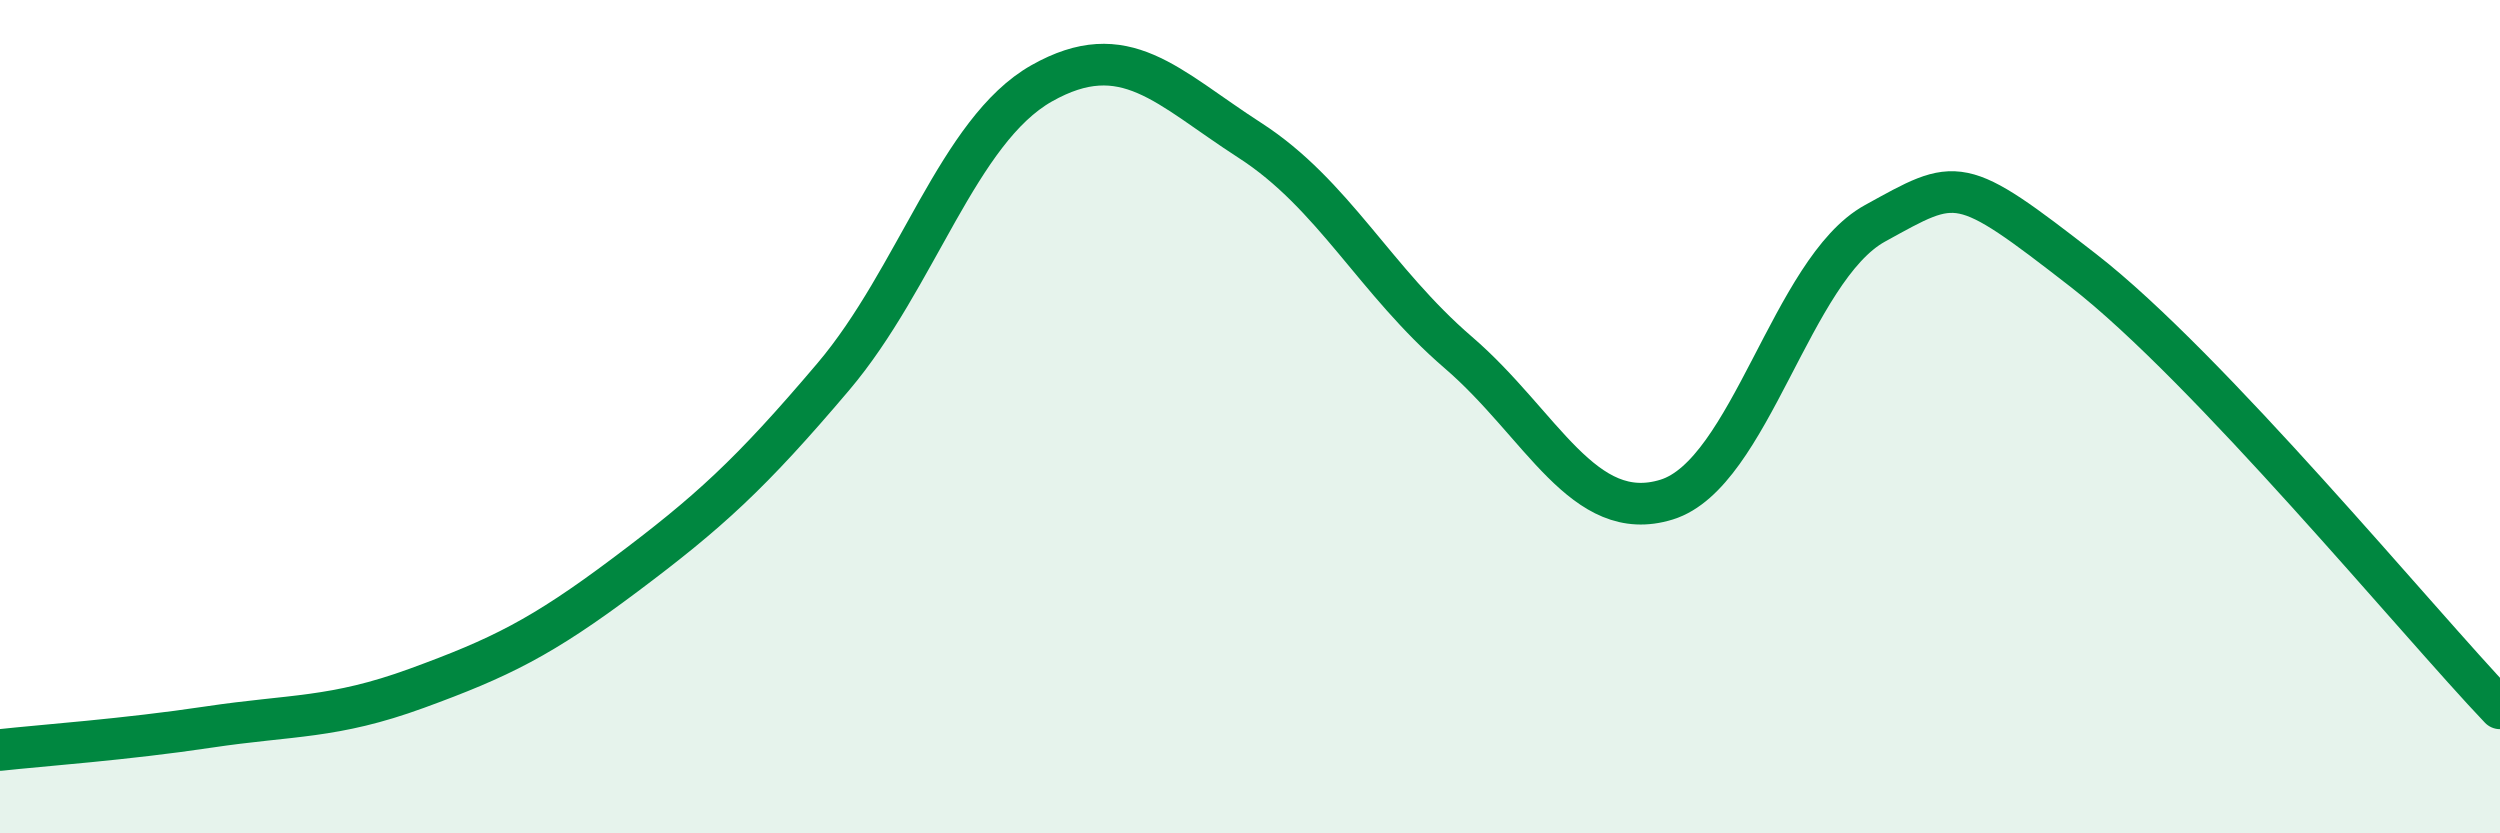
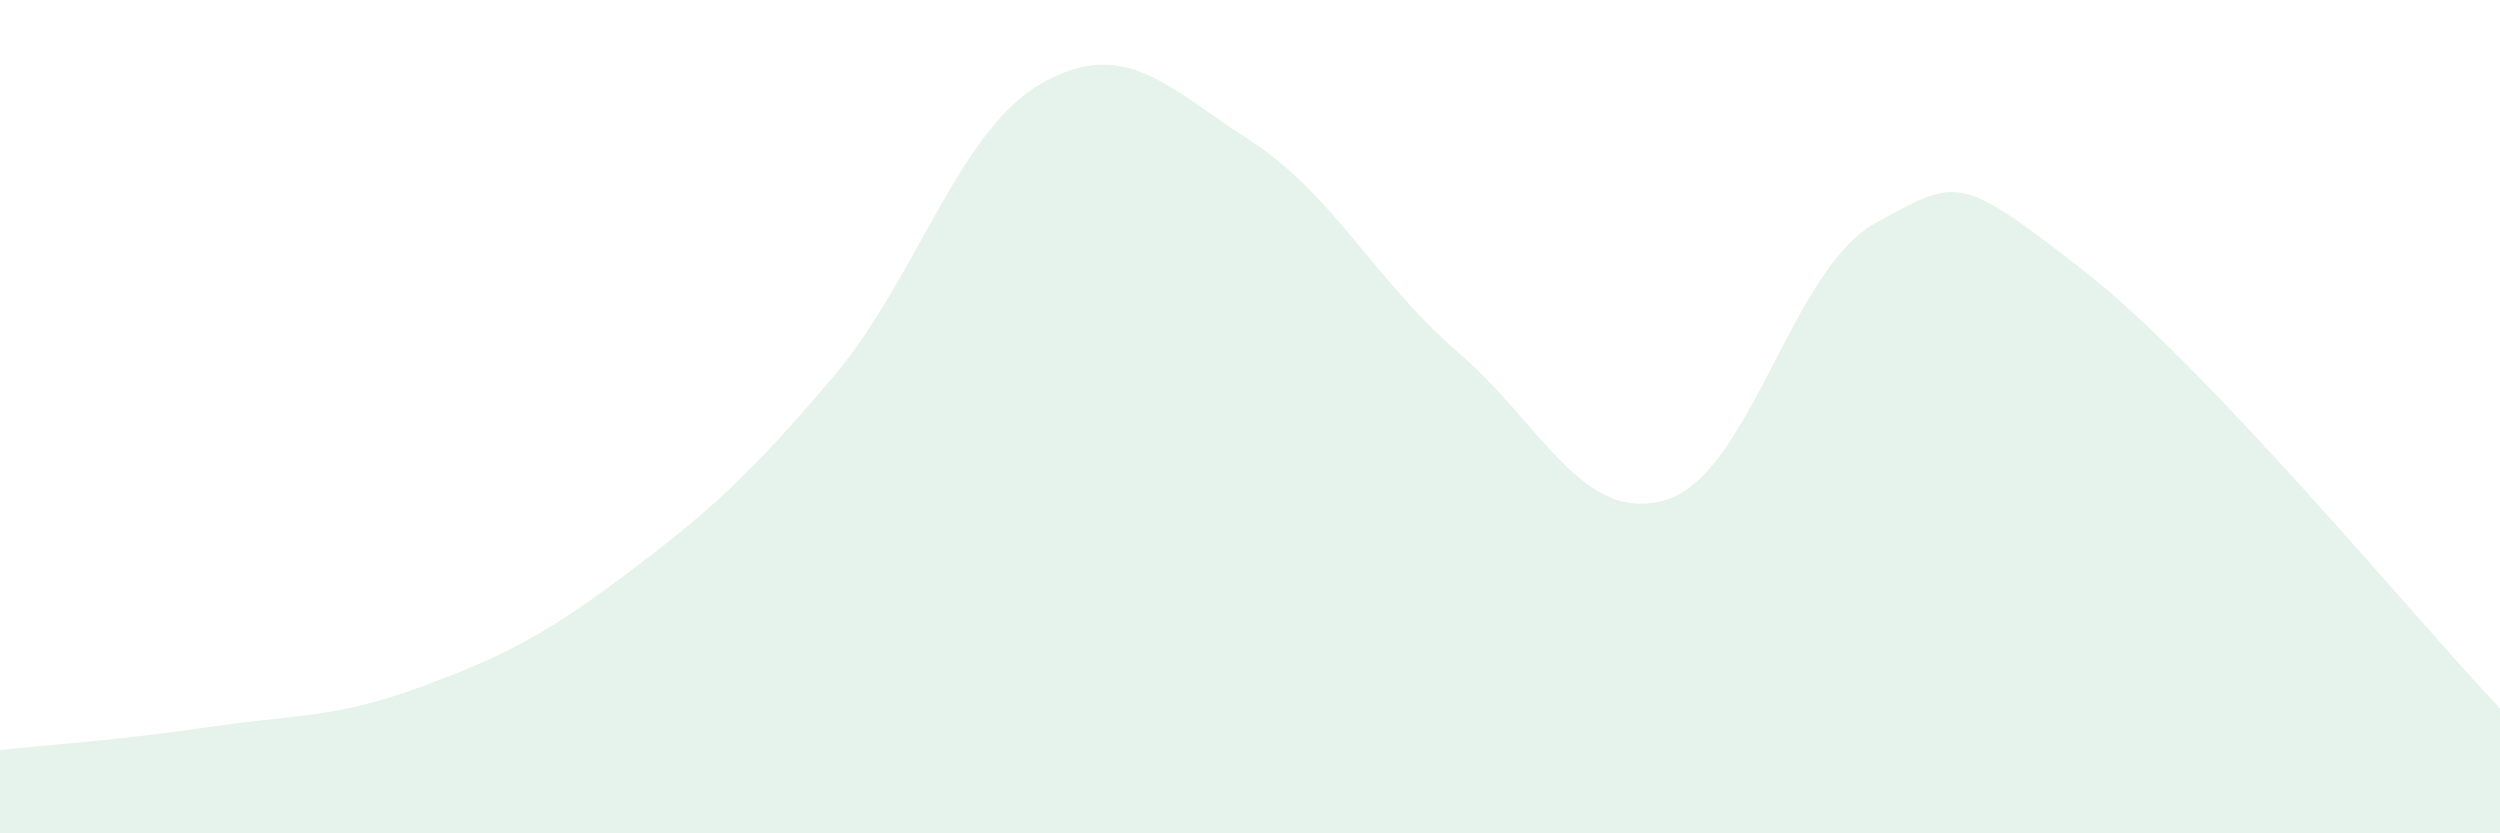
<svg xmlns="http://www.w3.org/2000/svg" width="60" height="20" viewBox="0 0 60 20">
  <path d="M 0,18 C 1,17.89 3,17.75 5,17.45 C 7,17.15 8,17.25 10,16.52 C 12,15.79 13,15.3 15,13.8 C 17,12.3 18,11.4 20,9.04 C 22,6.68 23,3.13 25,2 C 27,0.87 28,2.08 30,3.37 C 32,4.66 33,6.74 35,8.46 C 37,10.18 38,12.61 40,11.99 C 42,11.37 43,6.46 45,5.36 C 47,4.26 47,4.16 50,6.49 C 53,8.82 58,14.9 60,17L60 20L0 20Z" fill="#008740" opacity="0.1" stroke-linecap="round" stroke-linejoin="round" />
-   <path d="M 0,18 C 1,17.89 3,17.75 5,17.45 C 7,17.15 8,17.25 10,16.52 C 12,15.79 13,15.3 15,13.8 C 17,12.3 18,11.4 20,9.04 C 22,6.68 23,3.13 25,2 C 27,0.87 28,2.08 30,3.37 C 32,4.66 33,6.74 35,8.46 C 37,10.18 38,12.61 40,11.99 C 42,11.37 43,6.46 45,5.36 C 47,4.26 47,4.16 50,6.49 C 53,8.82 58,14.9 60,17" stroke="#008740" stroke-width="1" fill="none" stroke-linecap="round" stroke-linejoin="round" />
</svg>